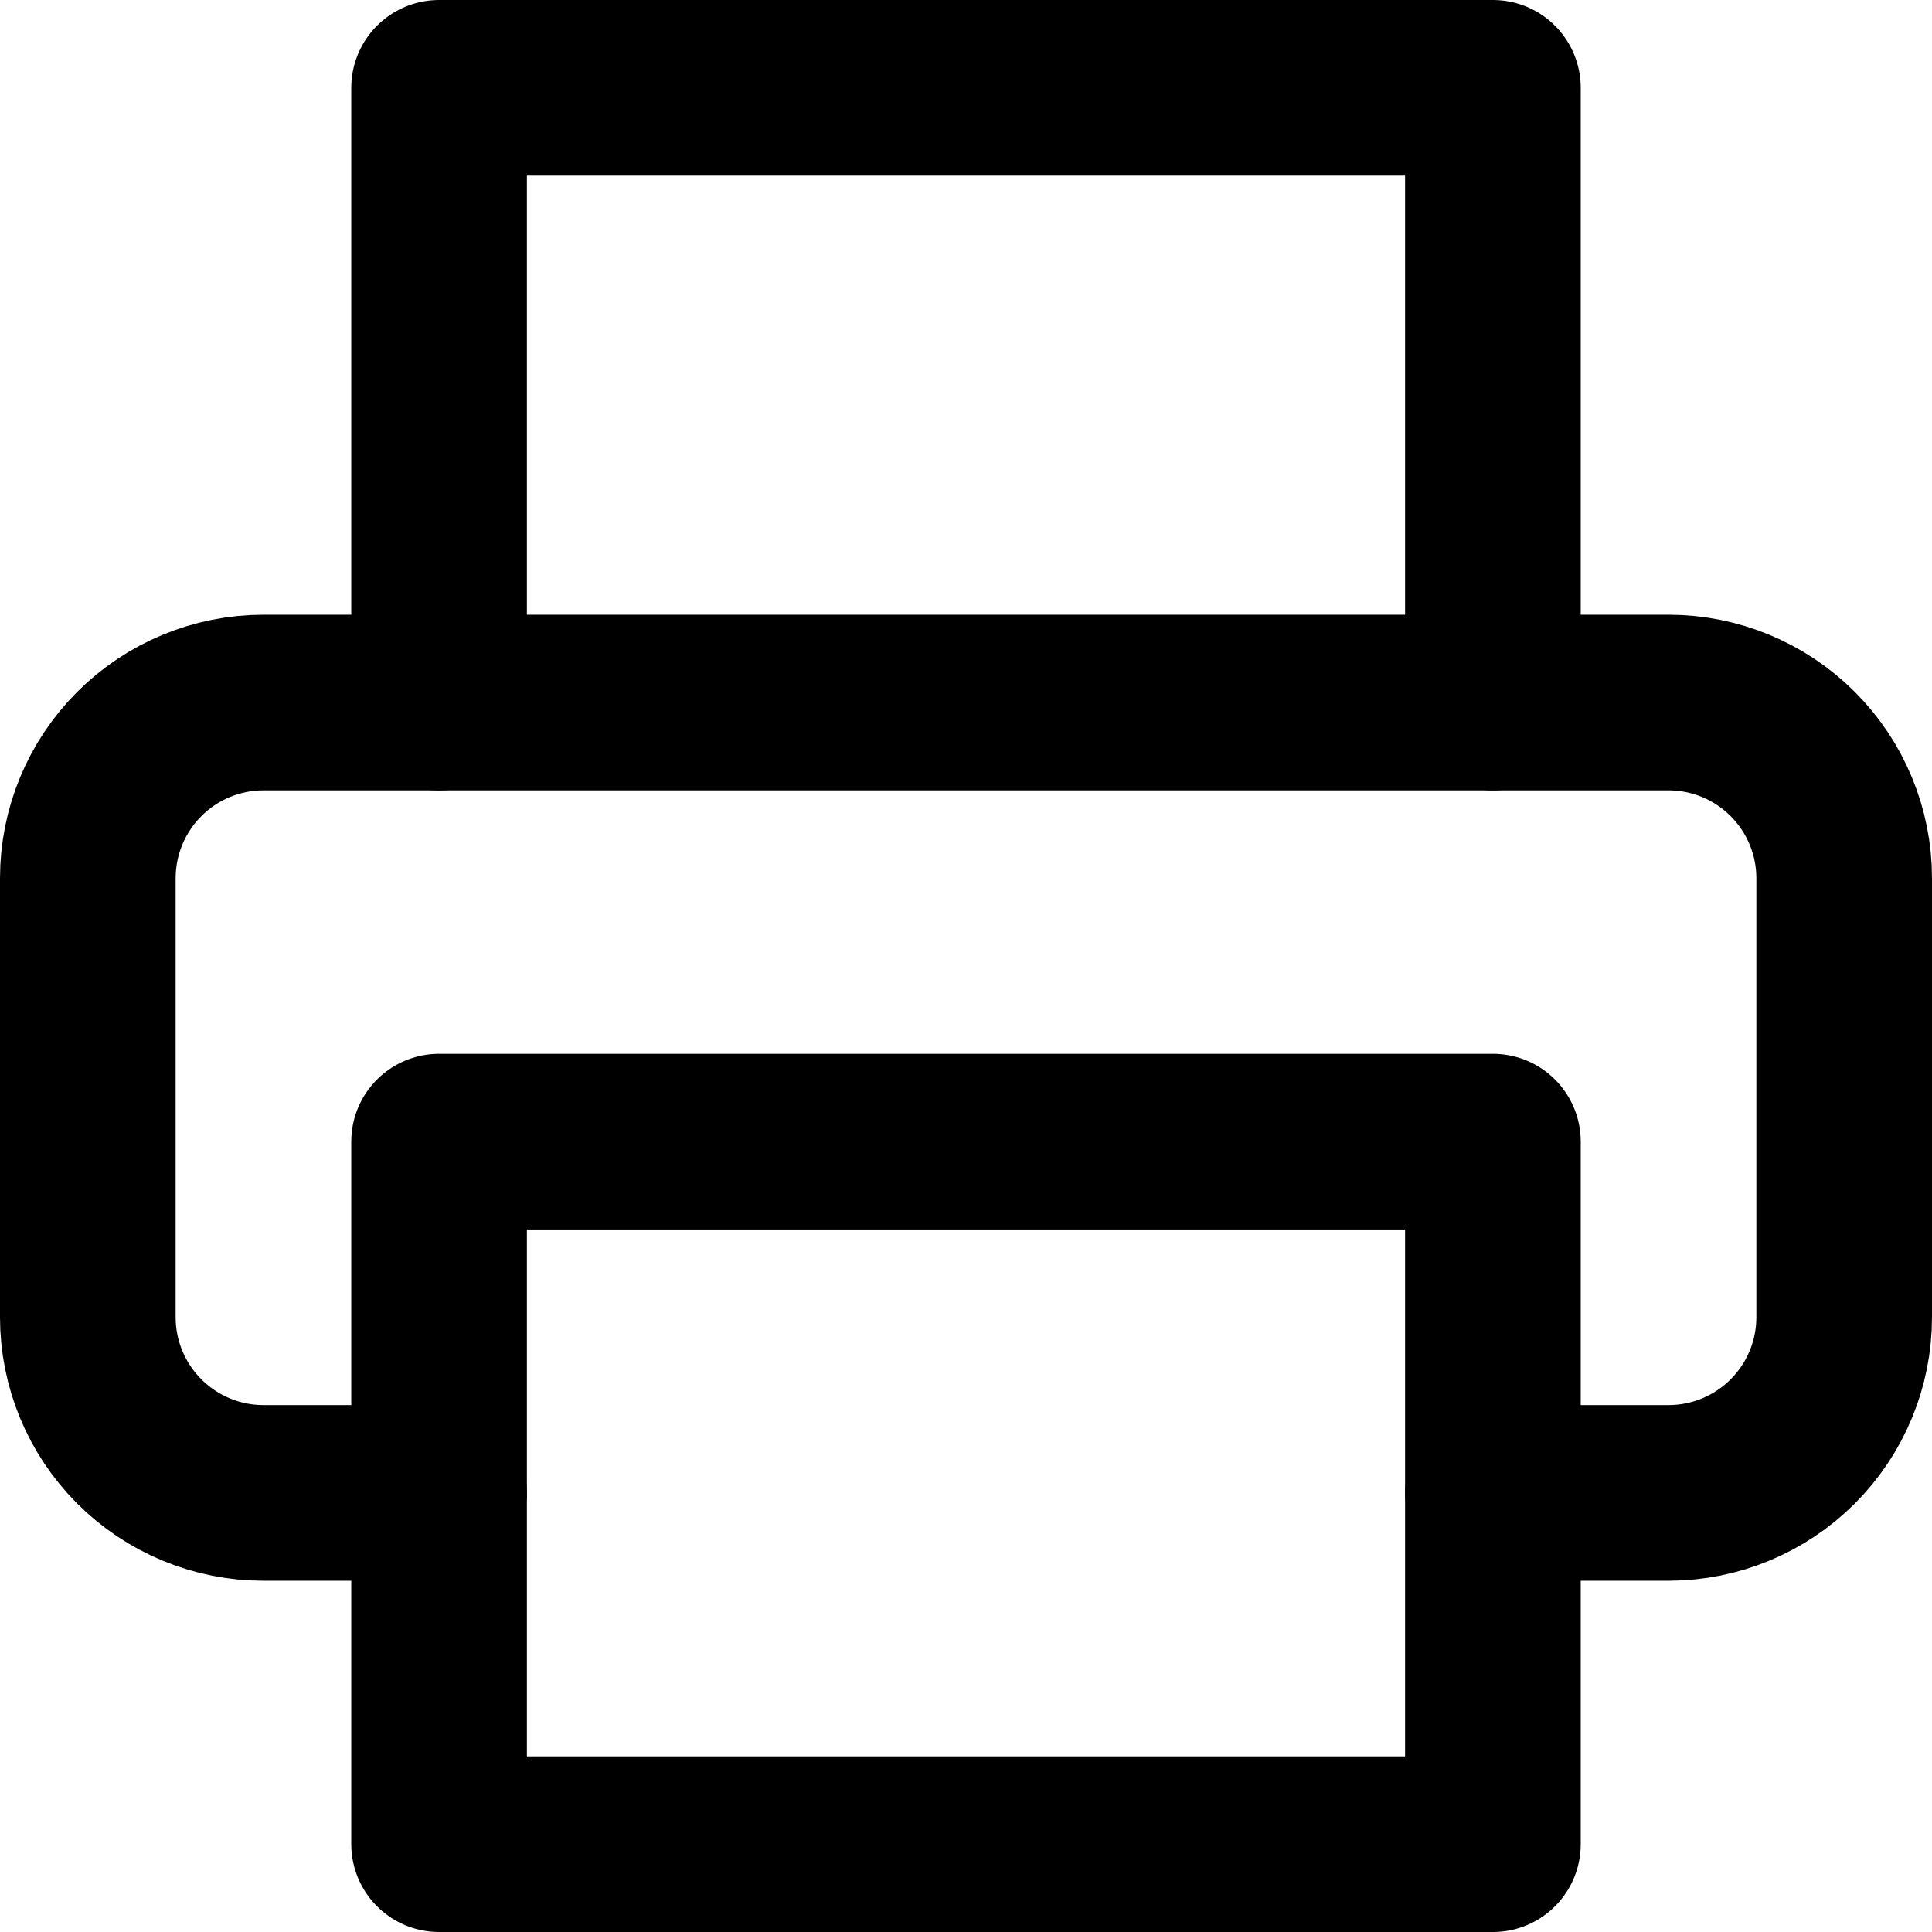
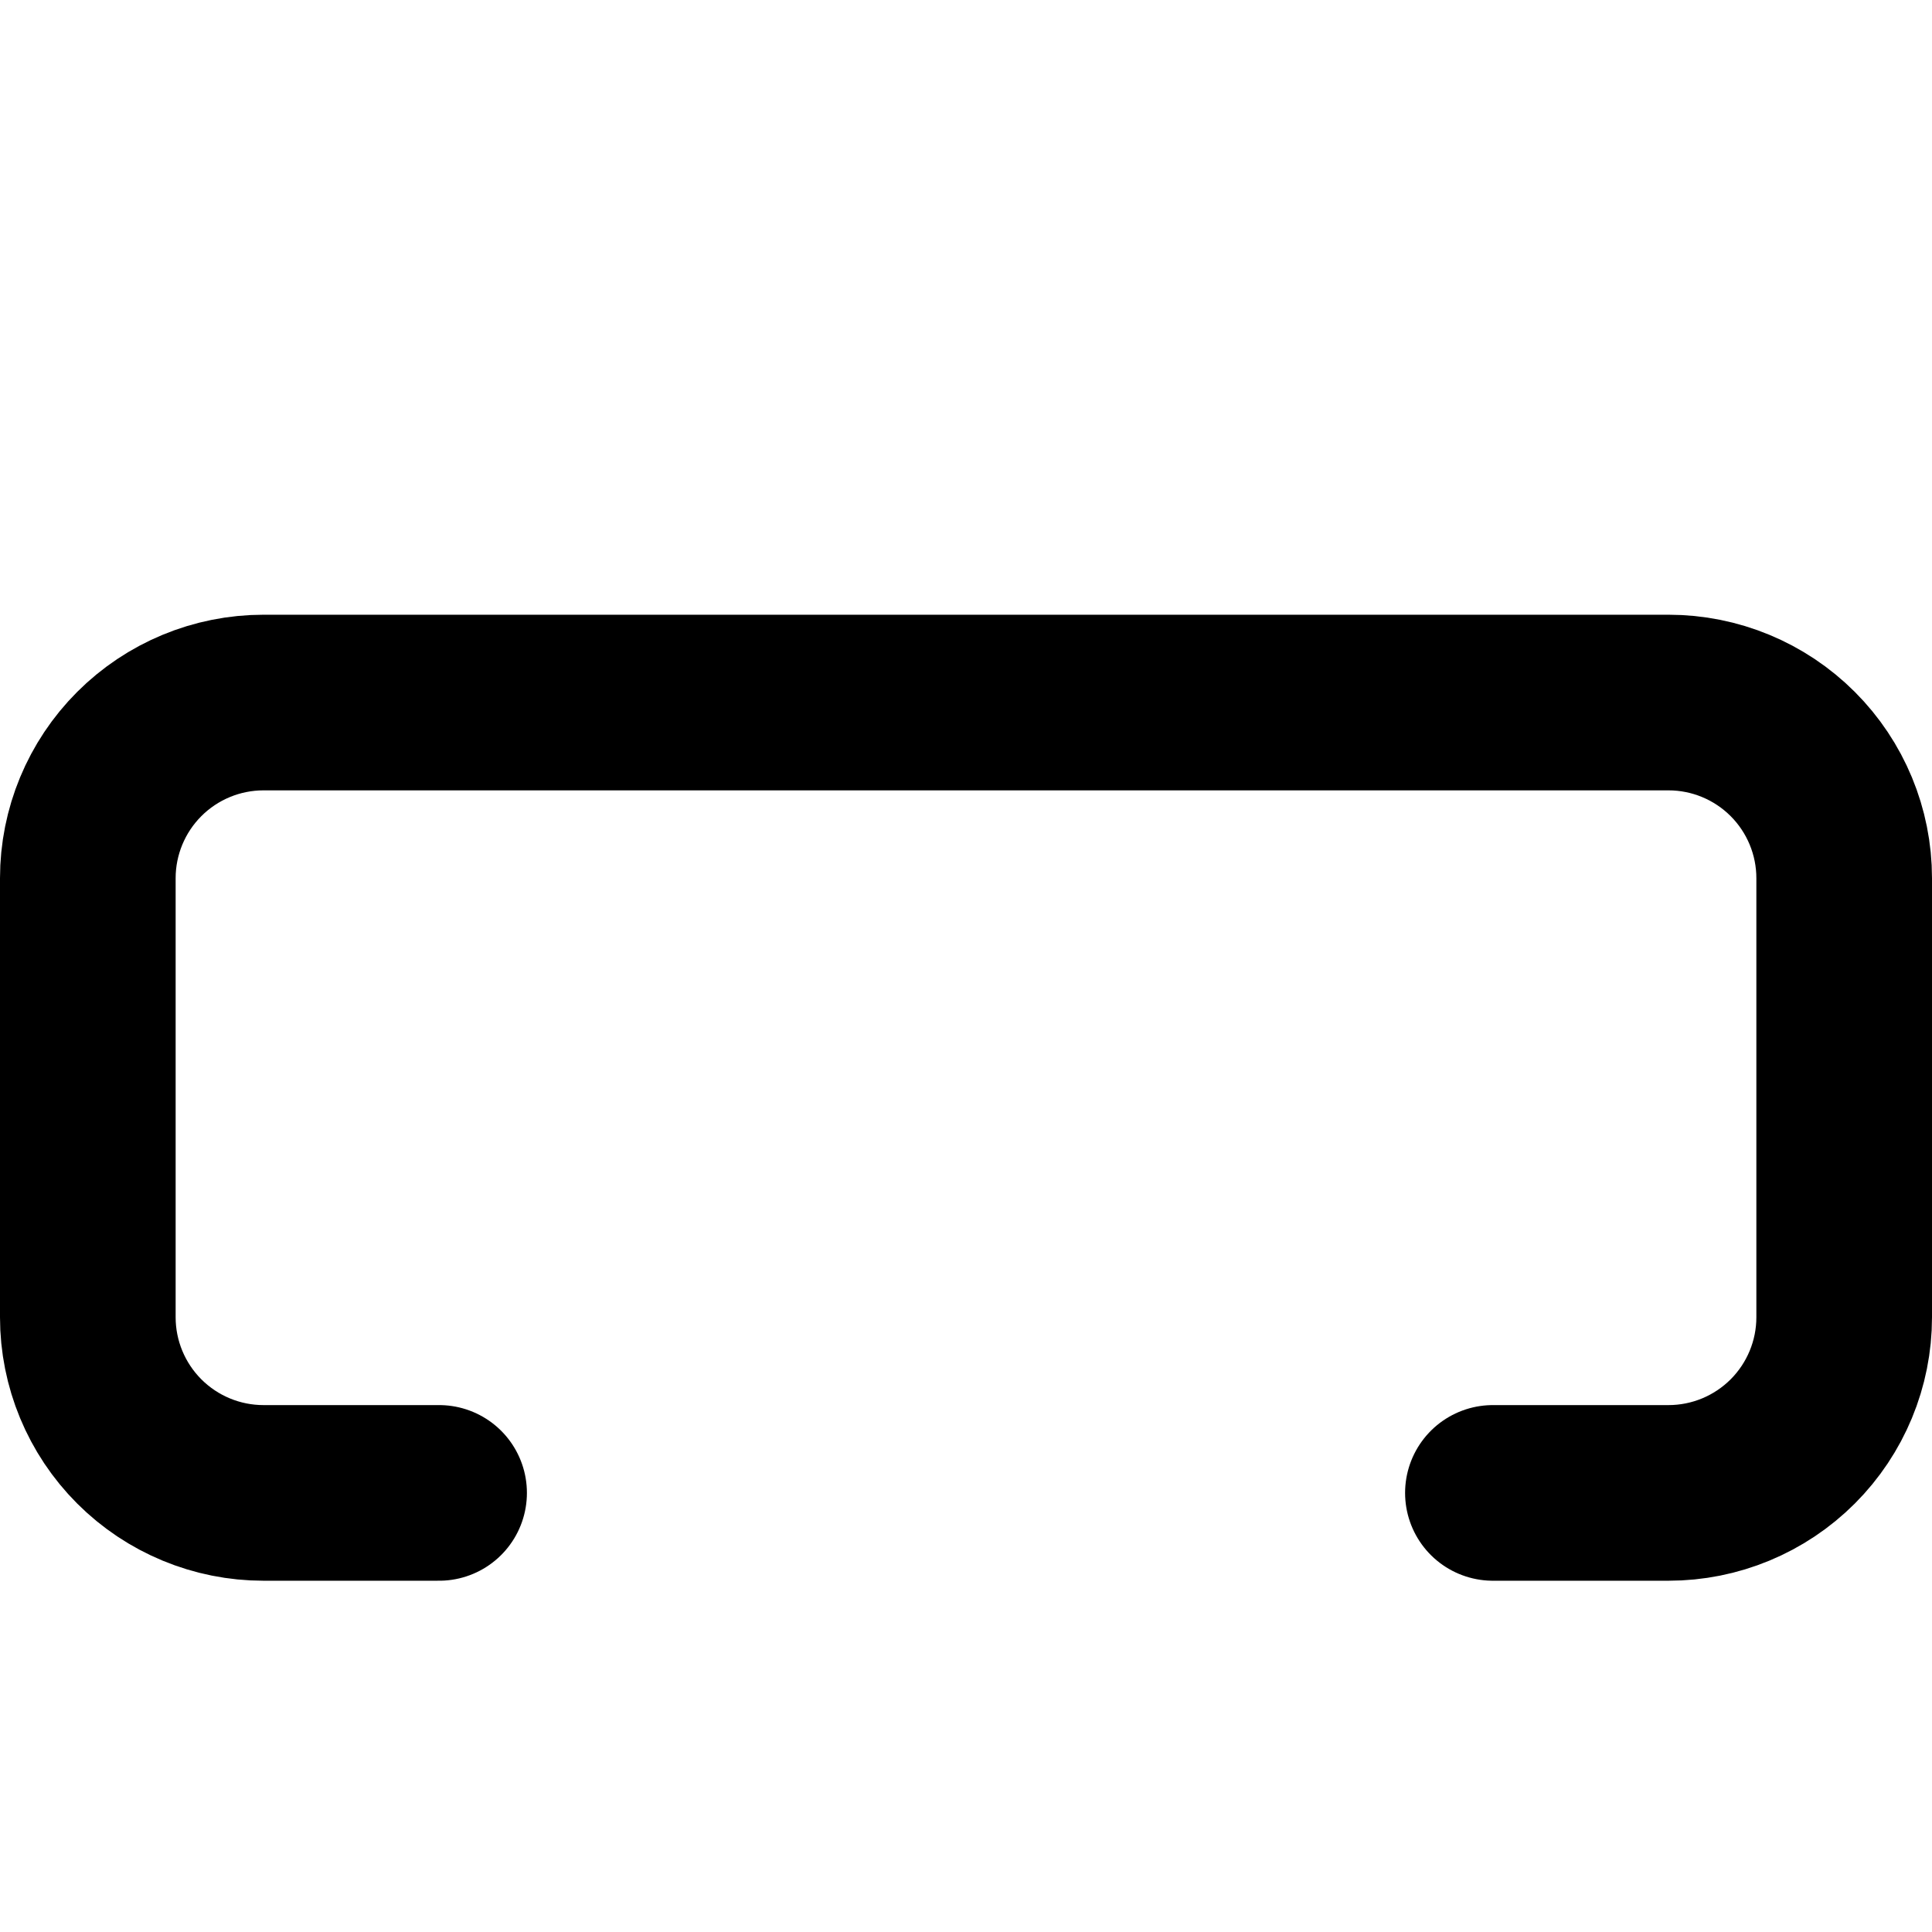
<svg xmlns="http://www.w3.org/2000/svg" width="22" height="22" viewBox="0 0 22 22" fill="none">
-   <path d="M5 8V1H17V8" stroke="black" stroke-width="2" stroke-linecap="round" stroke-linejoin="round" />
  <path d="M5 17H3C2.47 17 1.961 16.789 1.586 16.414C1.211 16.039 1 15.53 1 15V10C1 9.47 1.211 8.961 1.586 8.586C1.961 8.211 2.47 8 3 8H19C19.53 8 20.039 8.211 20.414 8.586C20.789 8.961 21 9.47 21 10V15C21 15.53 20.789 16.039 20.414 16.414C20.039 16.789 19.53 17 19 17H17" stroke="black" stroke-width="2" stroke-linecap="round" stroke-linejoin="round" />
-   <path d="M17 13H5V21H17V13Z" stroke="black" stroke-width="2" stroke-linecap="round" stroke-linejoin="round" />
</svg>